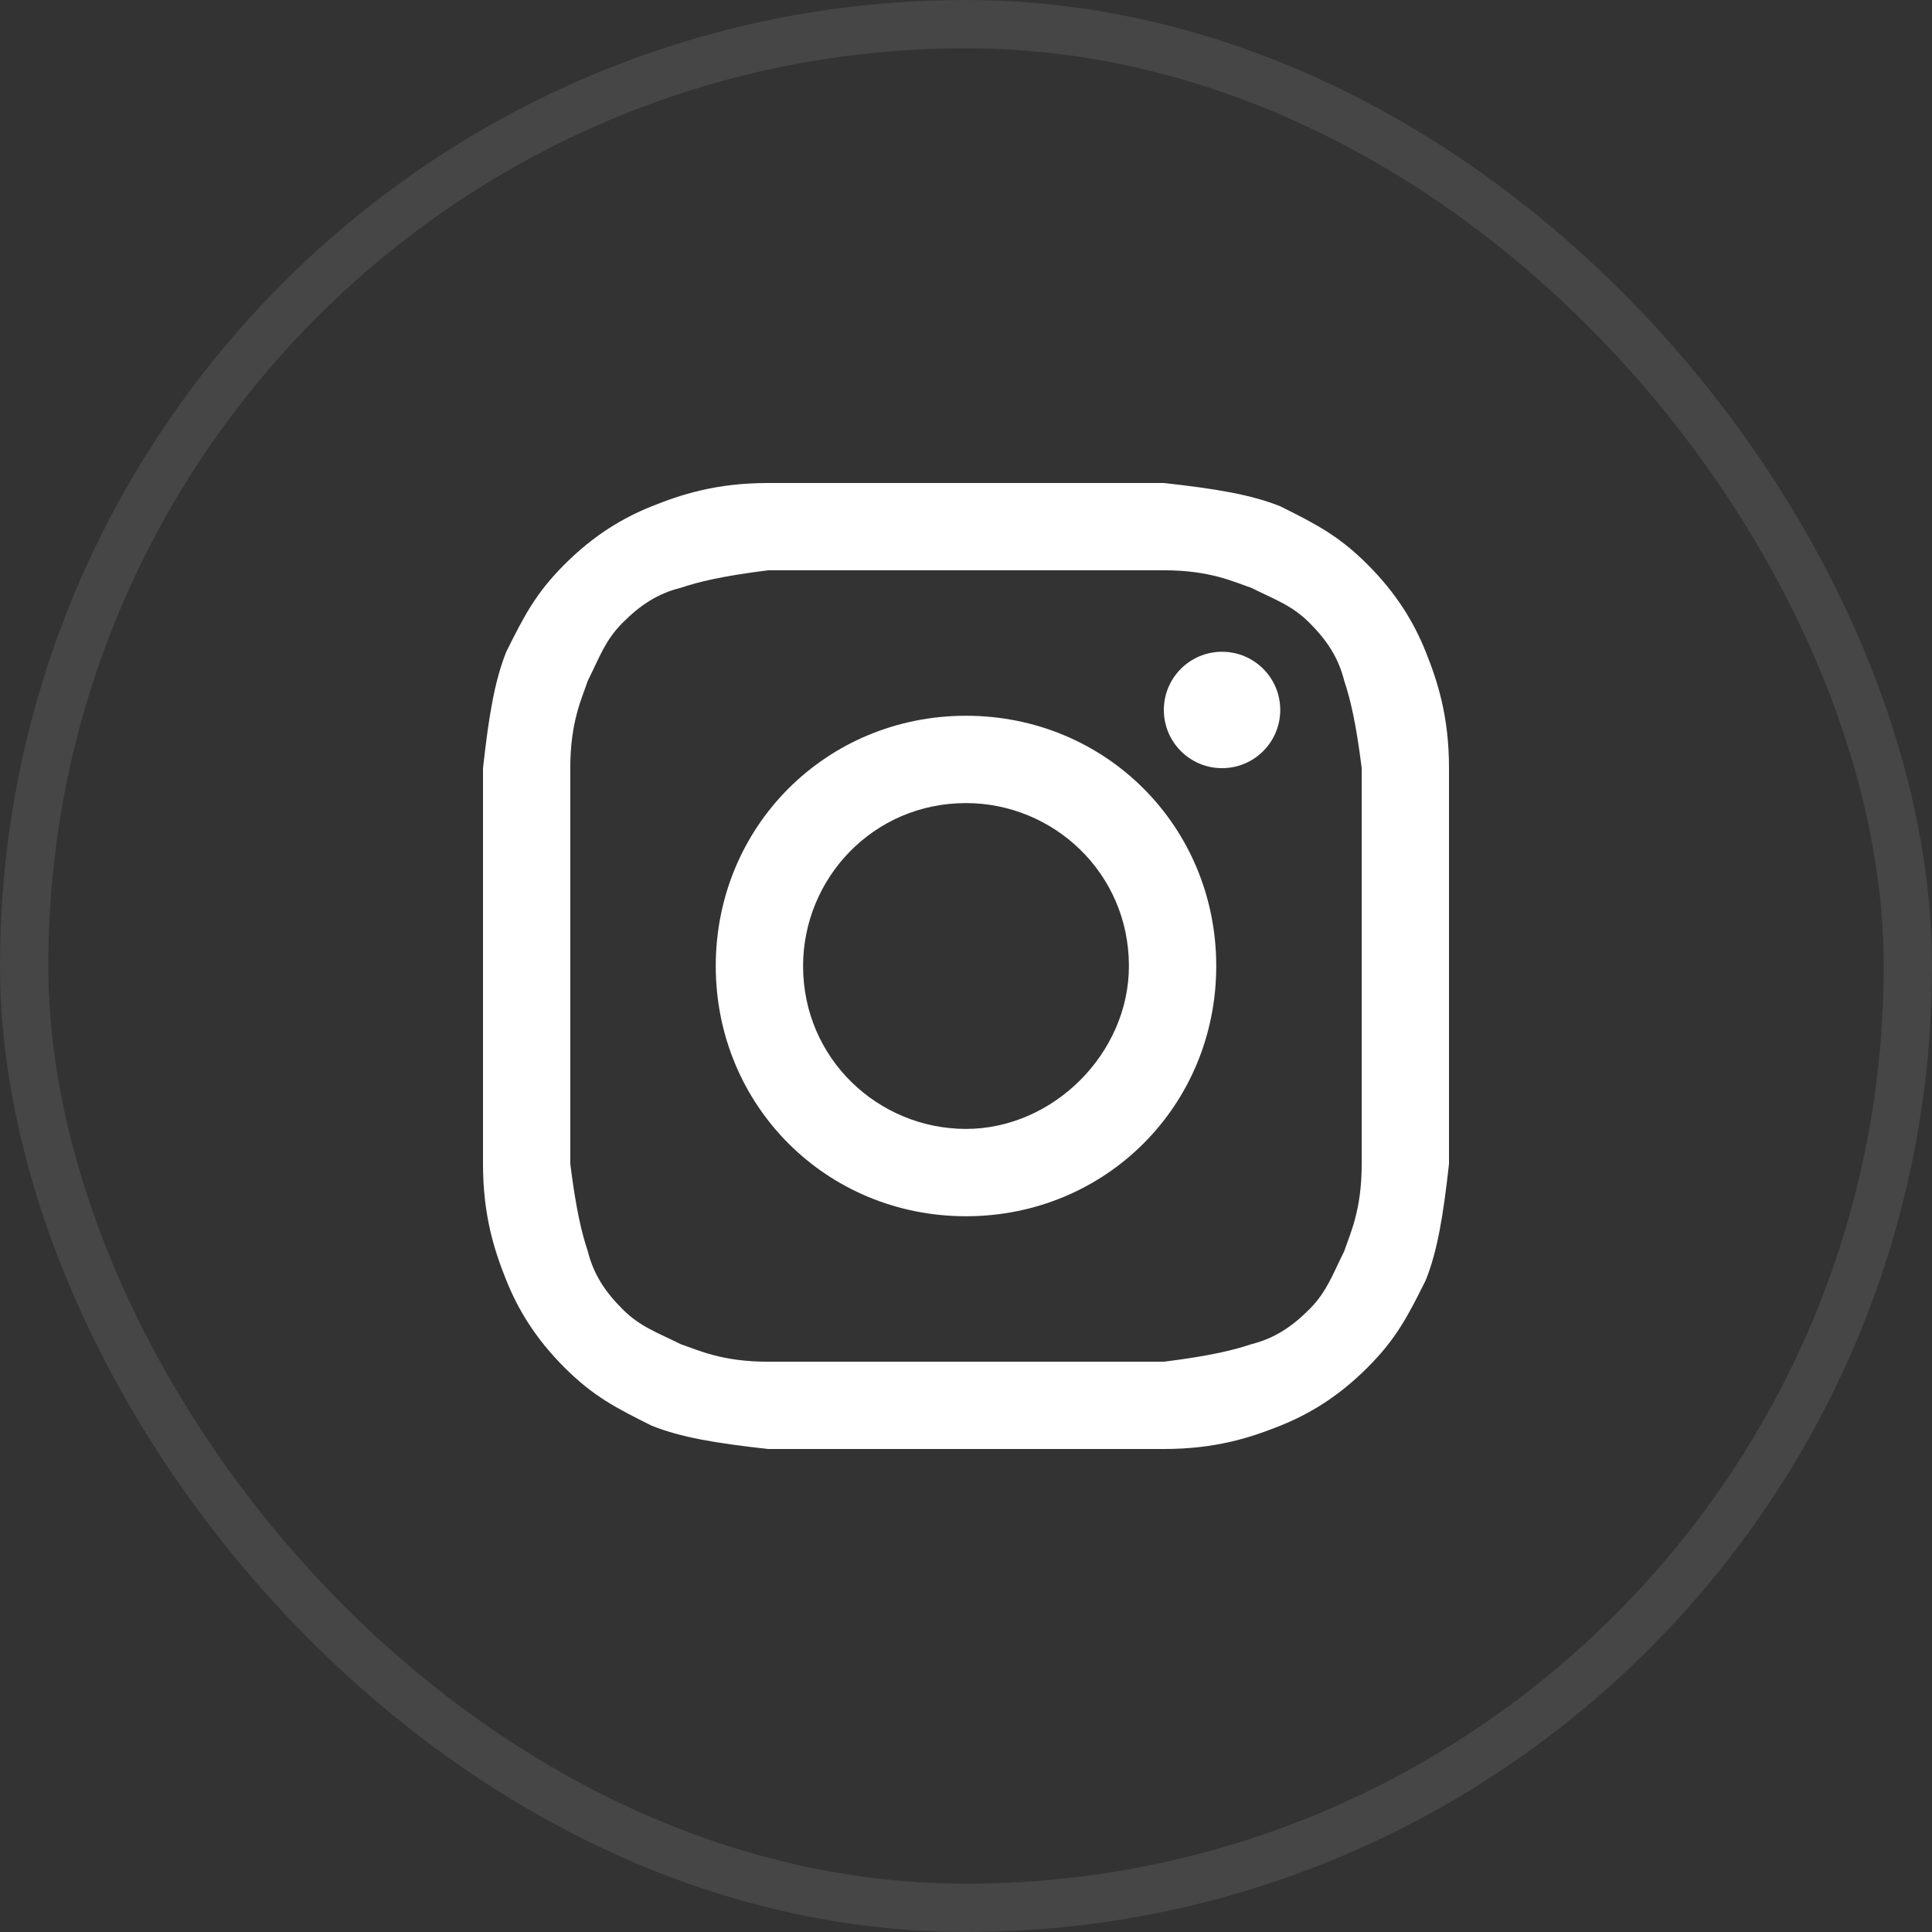
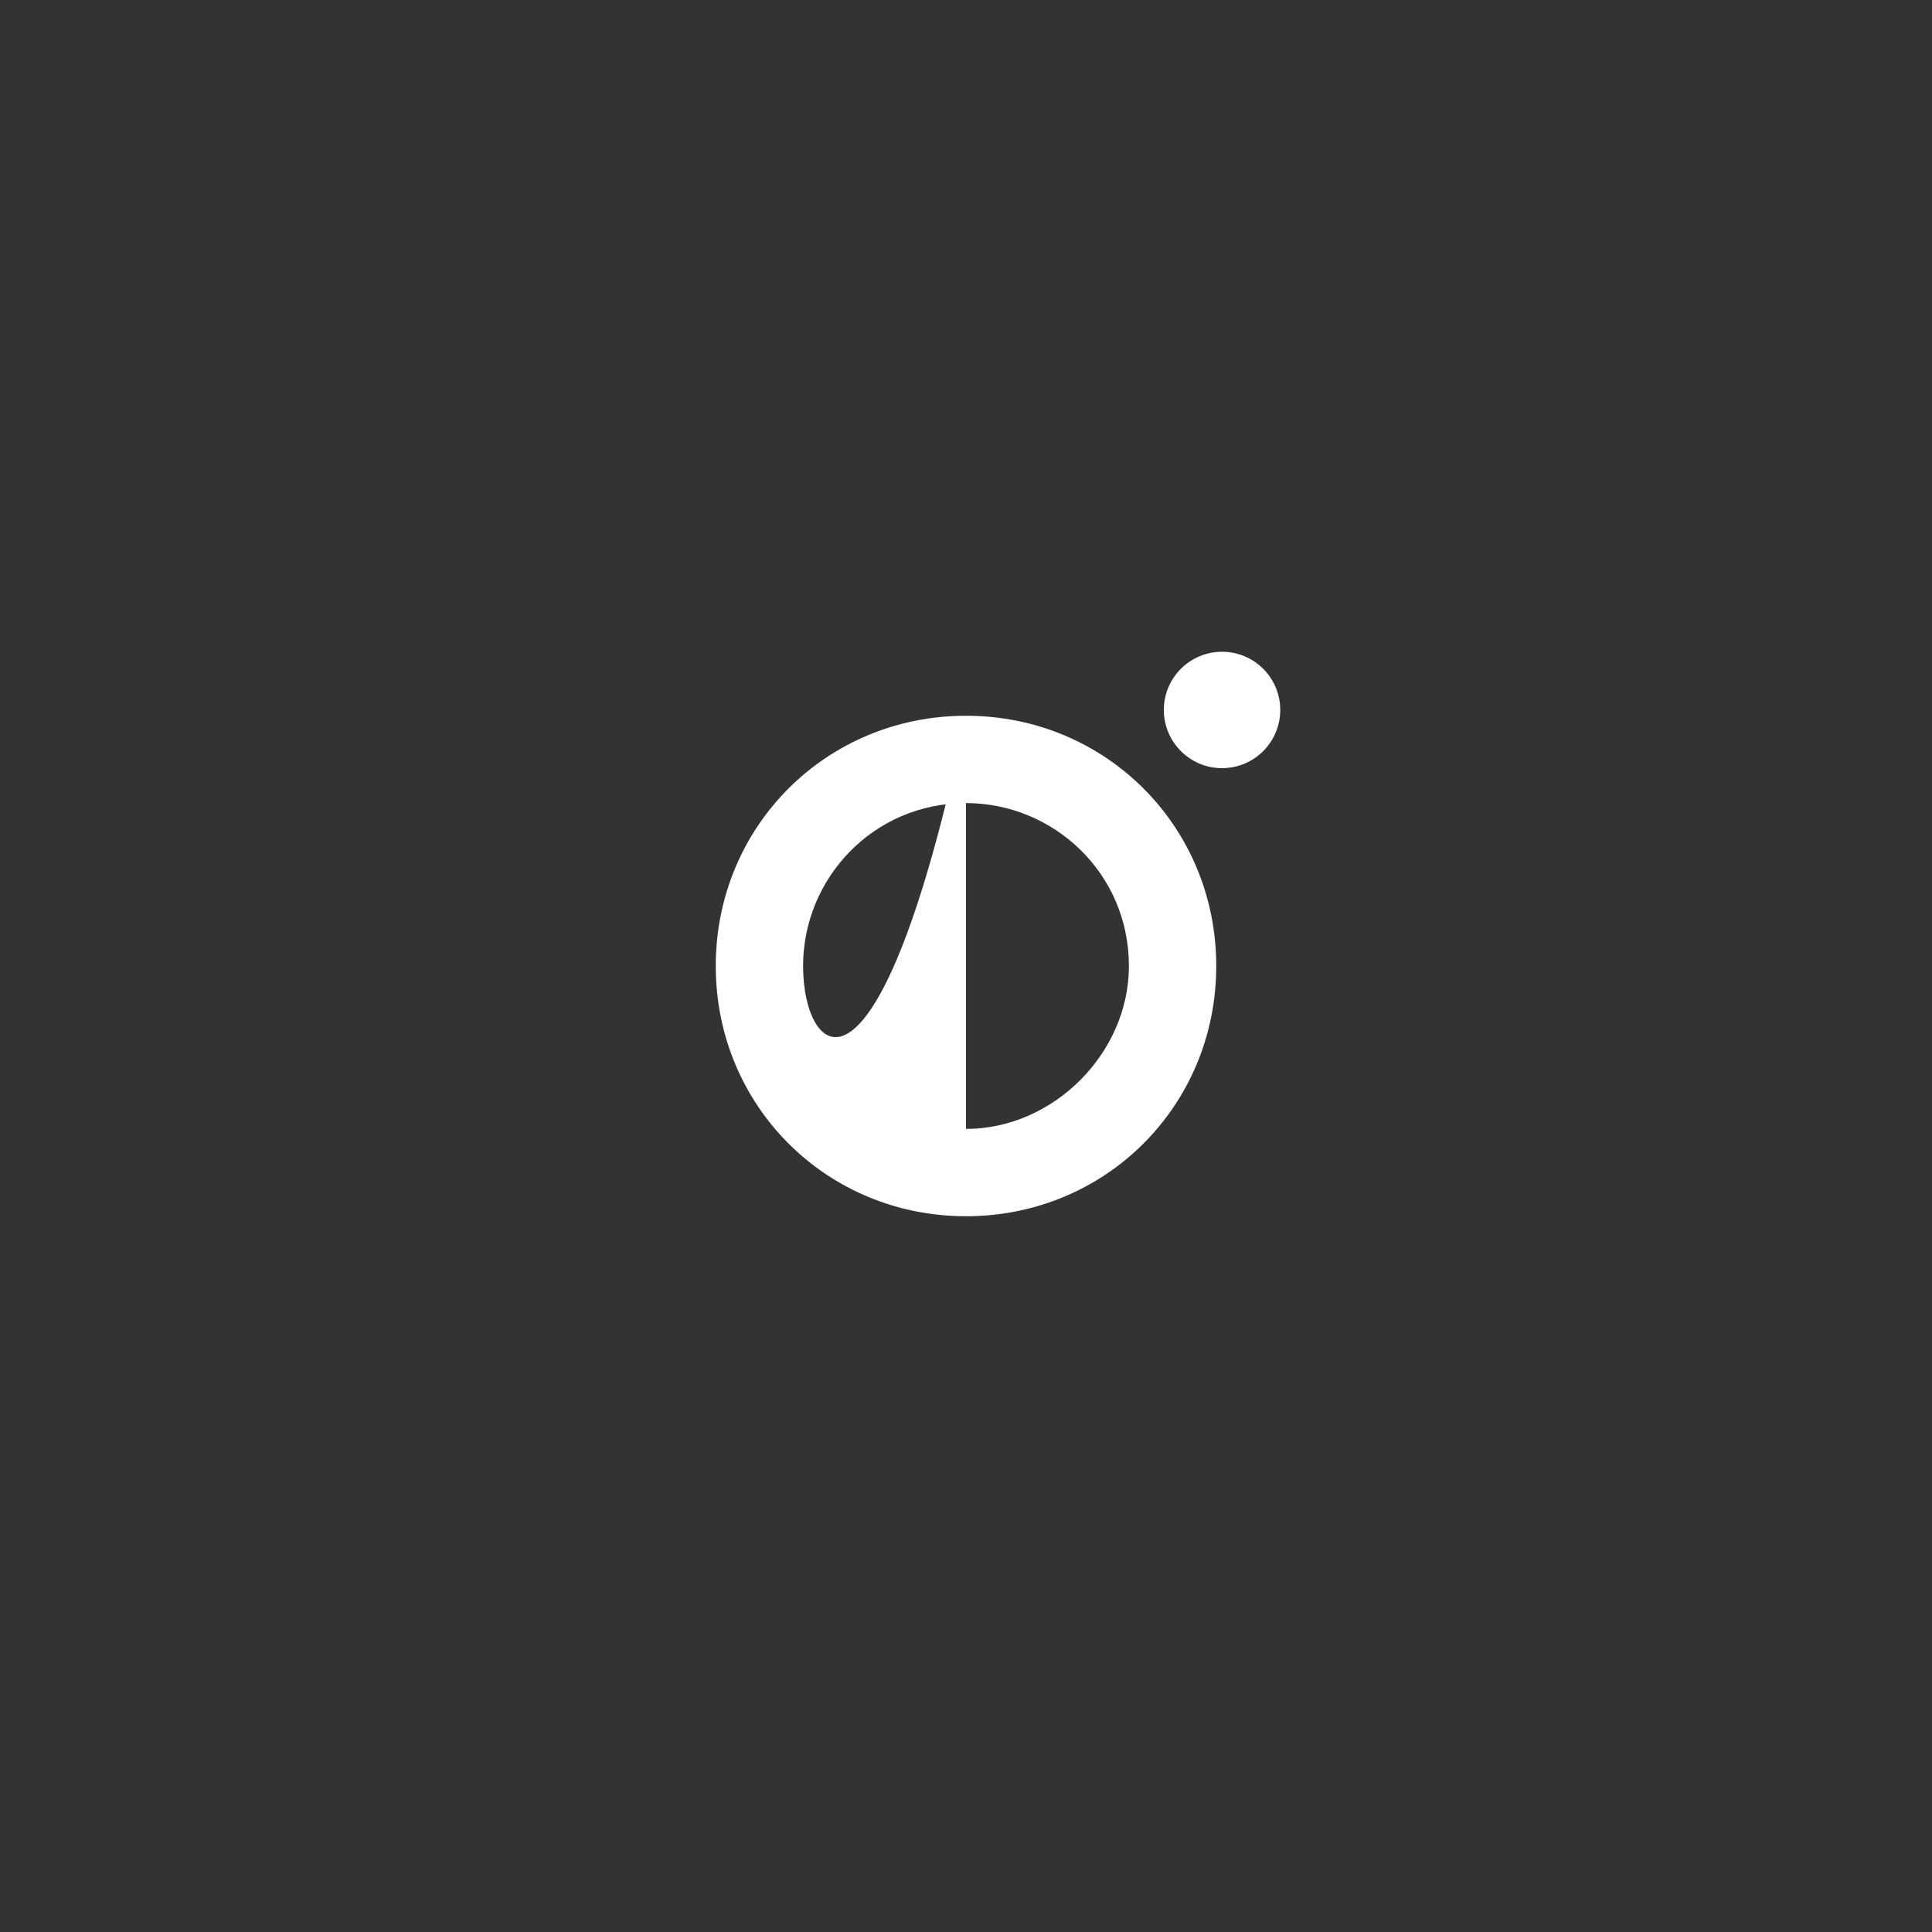
<svg xmlns="http://www.w3.org/2000/svg" width="40" height="40" viewBox="0 0 40 40" fill="none">
  <rect x="0" y="0" width="40" height="40" fill="#333333" stroke="none" />
-   <path d="M20 11.807C22.651 11.807 23.012 11.807 24.096 11.807C25.06 11.807 25.542 12.048 25.904 12.169C26.386 12.41 26.747 12.53 27.108 12.892C27.47 13.253 27.711 13.614 27.831 14.096C27.952 14.458 28.072 14.94 28.193 15.904C28.193 16.988 28.193 17.229 28.193 20C28.193 22.771 28.193 23.012 28.193 24.096C28.193 25.06 27.952 25.542 27.831 25.904C27.59 26.386 27.47 26.747 27.108 27.108C26.747 27.47 26.386 27.711 25.904 27.831C25.542 27.952 25.06 28.072 24.096 28.193C23.012 28.193 22.771 28.193 20 28.193C17.229 28.193 16.988 28.193 15.904 28.193C14.94 28.193 14.458 27.952 14.096 27.831C13.614 27.59 13.253 27.47 12.892 27.108C12.53 26.747 12.289 26.386 12.169 25.904C12.048 25.542 11.928 25.06 11.807 24.096C11.807 23.012 11.807 22.771 11.807 20C11.807 17.229 11.807 16.988 11.807 15.904C11.807 14.94 12.048 14.458 12.169 14.096C12.41 13.614 12.53 13.253 12.892 12.892C13.253 12.53 13.614 12.289 14.096 12.169C14.458 12.048 14.94 11.928 15.904 11.807C16.988 11.807 17.349 11.807 20 11.807ZM20 10C17.229 10 16.988 10 15.904 10C14.819 10 14.096 10.241 13.494 10.482C12.892 10.723 12.289 11.084 11.687 11.687C11.084 12.289 10.843 12.771 10.482 13.494C10.241 14.096 10.12 14.819 10 15.904C10 16.988 10 17.349 10 20C10 22.771 10 23.012 10 24.096C10 25.181 10.241 25.904 10.482 26.506C10.723 27.108 11.084 27.711 11.687 28.313C12.289 28.916 12.771 29.157 13.494 29.518C14.096 29.759 14.819 29.88 15.904 30C16.988 30 17.349 30 20 30C22.651 30 23.012 30 24.096 30C25.181 30 25.904 29.759 26.506 29.518C27.108 29.277 27.711 28.916 28.313 28.313C28.916 27.711 29.157 27.229 29.518 26.506C29.759 25.904 29.88 25.181 30 24.096C30 23.012 30 22.651 30 20C30 17.349 30 16.988 30 15.904C30 14.819 29.759 14.096 29.518 13.494C29.277 12.892 28.916 12.289 28.313 11.687C27.711 11.084 27.229 10.843 26.506 10.482C25.904 10.241 25.181 10.12 24.096 10C23.012 10 22.771 10 20 10Z" fill="white" />
-   <path d="M20 14.819C17.108 14.819 14.819 17.108 14.819 20C14.819 22.892 17.108 25.181 20 25.181C22.892 25.181 25.181 22.892 25.181 20C25.181 17.108 22.892 14.819 20 14.819ZM20 23.373C18.193 23.373 16.627 21.928 16.627 20C16.627 18.193 18.072 16.627 20 16.627C21.807 16.627 23.373 18.072 23.373 20C23.373 21.807 21.807 23.373 20 23.373Z" fill="white" />
+   <path d="M20 14.819C17.108 14.819 14.819 17.108 14.819 20C14.819 22.892 17.108 25.181 20 25.181C22.892 25.181 25.181 22.892 25.181 20C25.181 17.108 22.892 14.819 20 14.819ZC18.193 23.373 16.627 21.928 16.627 20C16.627 18.193 18.072 16.627 20 16.627C21.807 16.627 23.373 18.072 23.373 20C23.373 21.807 21.807 23.373 20 23.373Z" fill="white" />
  <path d="M25.301 15.904C25.967 15.904 26.506 15.364 26.506 14.699C26.506 14.033 25.967 13.494 25.301 13.494C24.636 13.494 24.096 14.033 24.096 14.699C24.096 15.364 24.636 15.904 25.301 15.904Z" fill="white" />
-   <rect x="0.5" y="0.5" width="39" height="39" rx="19.5" stroke="#F8F9FC" stroke-opacity="0.1" />
</svg>